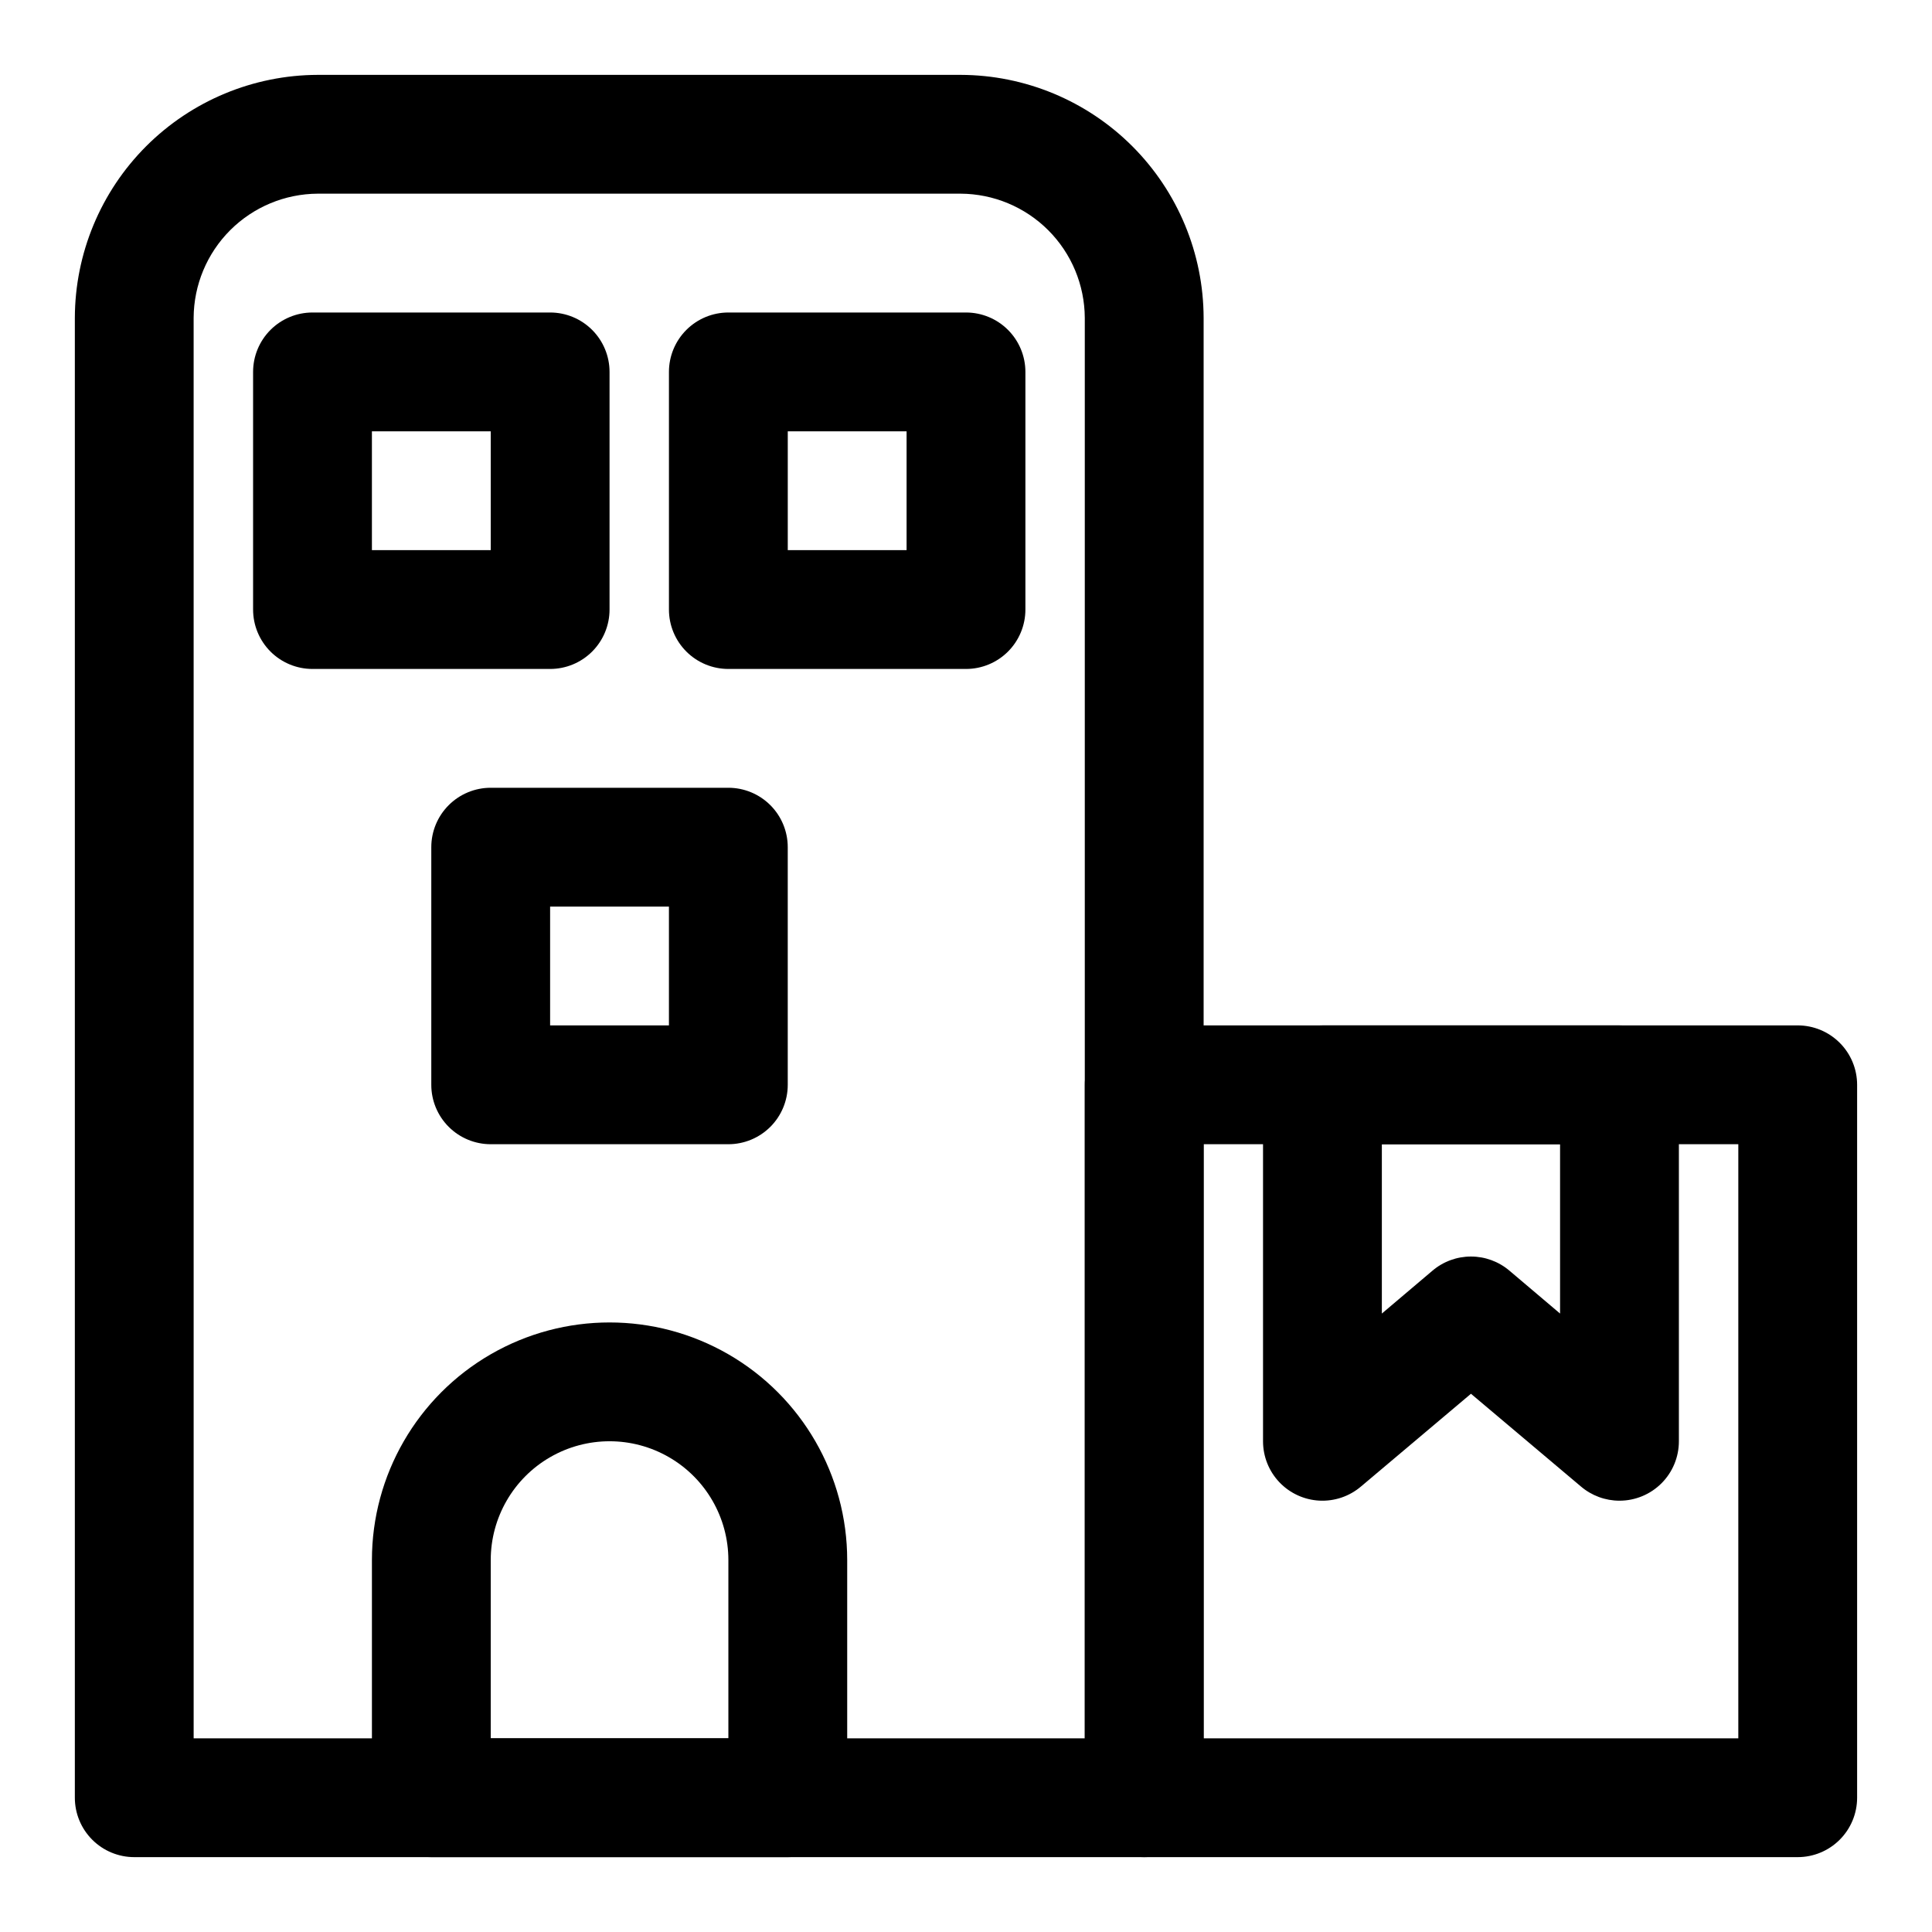
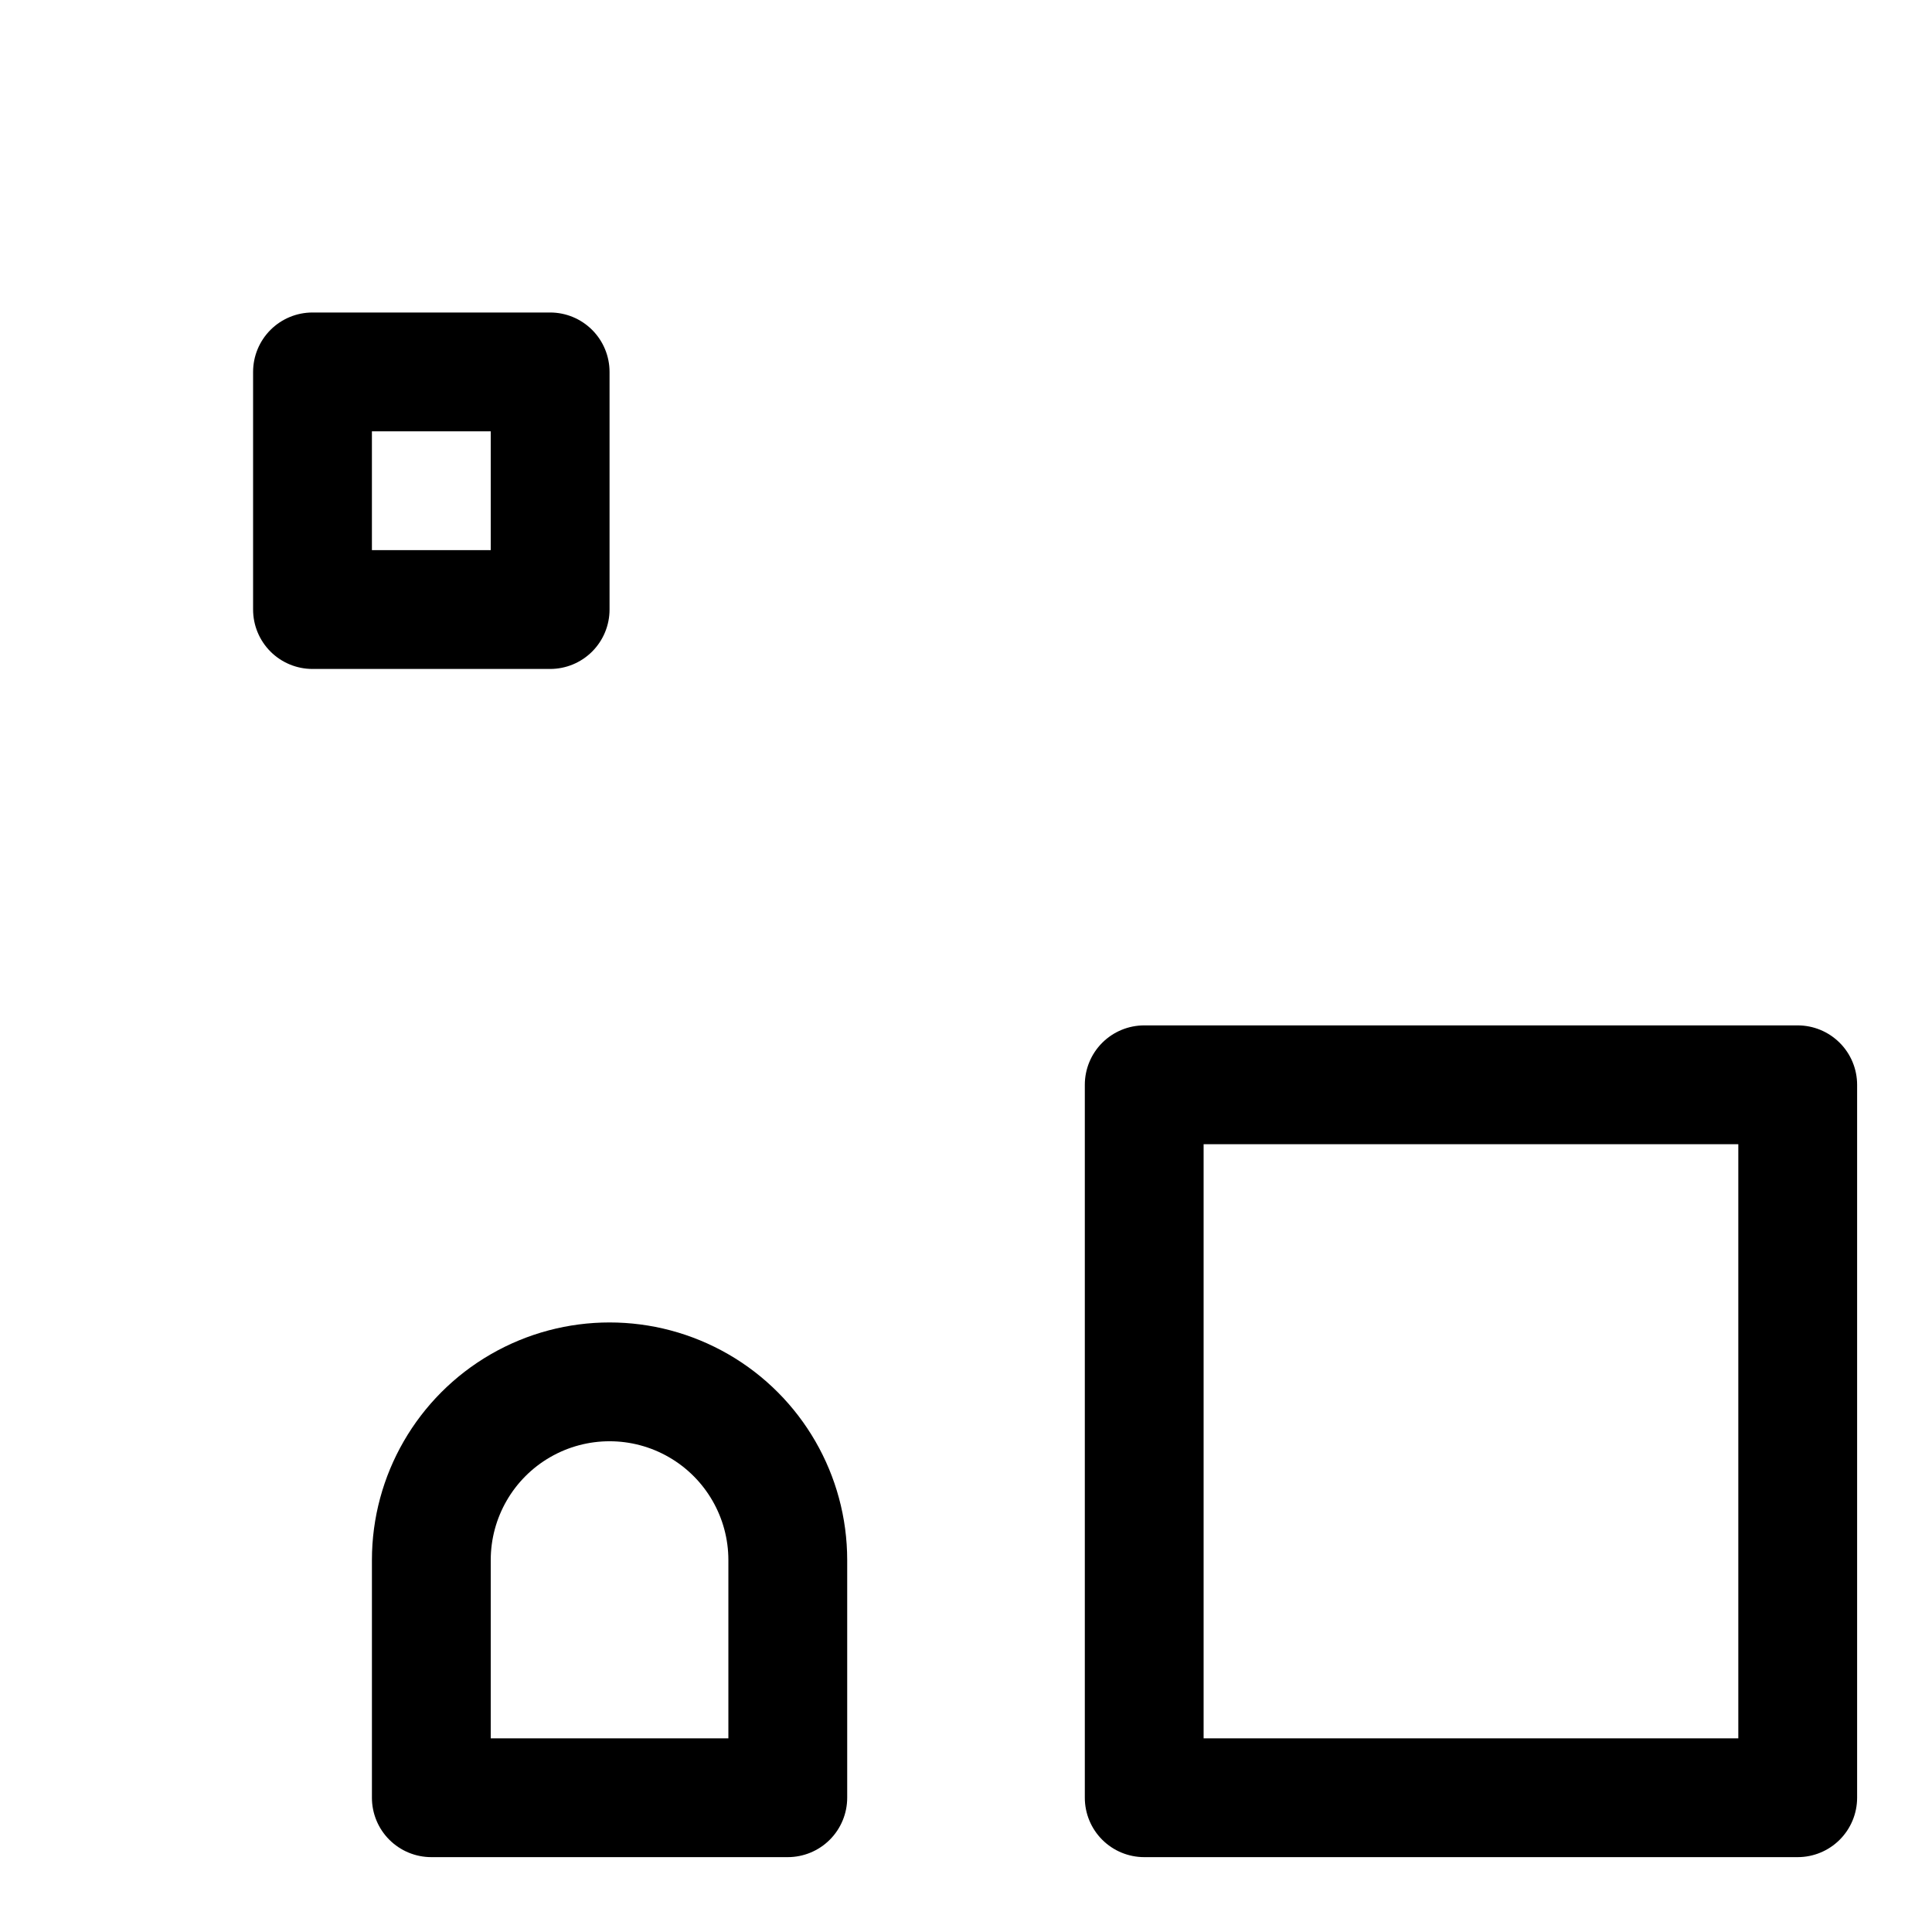
<svg xmlns="http://www.w3.org/2000/svg" fill="#000000" width="800px" height="800px" version="1.1" viewBox="144 144 512 512">
  <g>
-     <path d="m447.23 636.16h-267.65c-4.176 0-8.18-1.66-11.133-4.613s-4.613-6.957-4.613-11.133v-392.18c0.043-17.066 6.84-33.418 18.906-45.488 12.07-12.066 28.422-18.863 45.488-18.906h170.35c17.066 0.043 33.418 6.84 45.488 18.906 12.066 12.07 18.863 28.422 18.906 45.488v392.18c0 4.176-1.66 8.18-4.613 11.133s-6.957 4.613-11.133 4.613zm-251.91-31.488h236.16v-376.44c-0.043-8.715-3.523-17.059-9.684-23.223-6.164-6.16-14.508-9.641-23.223-9.684h-170.35c-8.715 0.043-17.059 3.523-23.223 9.684-6.16 6.164-9.641 14.508-9.684 23.223z" />
    <path d="m620.41 636.16h-173.18c-4.176 0-8.18-1.66-11.133-4.613s-4.609-6.957-4.609-11.133v-188.93c0-4.176 1.656-8.184 4.609-11.133 2.953-2.953 6.957-4.613 11.133-4.613h173.18c4.176 0 8.18 1.66 11.133 4.613 2.953 2.949 4.613 6.957 4.613 11.133v188.93c0 4.176-1.66 8.18-4.613 11.133s-6.957 4.613-11.133 4.613zm-157.44-31.488h141.7v-157.44h-141.7z" />
-     <path d="m573.18 541.7c-3.754 0-7.383-1.34-10.234-3.777l-29.125-24.562-29.125 24.562h-0.004c-3.066 2.621-7.019 3.965-11.051 3.758-4.027-0.211-7.82-1.957-10.602-4.883-2.777-2.926-4.324-6.809-4.324-10.844v-94.461c0-4.176 1.66-8.184 4.609-11.133 2.953-2.953 6.961-4.613 11.133-4.613h78.723c4.176 0 8.18 1.66 11.133 4.613 2.953 2.949 4.609 6.957 4.609 11.133v94.465-0.004c0 4.176-1.656 8.184-4.609 11.133-2.953 2.953-6.957 4.613-11.133 4.613zm-39.359-64.707c3.75 0 7.379 1.34 10.23 3.777l13.383 11.336v-44.871h-47.23v44.871l13.383-11.336c2.852-2.438 6.481-3.777 10.234-3.777z" />
    <path d="m289.79 321.28h-62.977c-4.176 0-8.18-1.656-11.133-4.609-2.949-2.953-4.609-6.957-4.609-11.133v-62.977c0-4.176 1.66-8.18 4.609-11.133 2.953-2.953 6.957-4.613 11.133-4.613h62.977c4.176 0 8.18 1.66 11.133 4.613s4.613 6.957 4.613 11.133v62.977c0 4.176-1.66 8.18-4.613 11.133s-6.957 4.609-11.133 4.609zm-47.23-31.488h31.488v-31.488h-31.488z" />
-     <path d="m400 321.28h-62.977c-4.176 0-8.18-1.656-11.133-4.609s-4.613-6.957-4.613-11.133v-62.977c0-4.176 1.66-8.18 4.613-11.133s6.957-4.613 11.133-4.613h62.977c4.176 0 8.18 1.66 11.133 4.613 2.949 2.953 4.609 6.957 4.609 11.133v62.977c0 4.176-1.66 8.18-4.609 11.133-2.953 2.953-6.957 4.609-11.133 4.609zm-47.234-31.488h31.488v-31.488h-31.488z" />
-     <path d="m337.02 447.23h-62.977c-4.176 0-8.18-1.66-11.133-4.609-2.953-2.953-4.613-6.957-4.613-11.133v-62.977c0-4.176 1.66-8.18 4.613-11.133 2.953-2.953 6.957-4.613 11.133-4.613h62.977c4.176 0 8.18 1.66 11.133 4.613s4.609 6.957 4.609 11.133v62.977c0 4.176-1.656 8.18-4.609 11.133-2.953 2.949-6.957 4.609-11.133 4.609zm-47.234-31.488h31.488v-31.488h-31.488z" />
    <path d="m352.77 636.16h-94.465c-4.176 0-8.18-1.66-11.133-4.613s-4.609-6.957-4.609-11.133v-62.977c0-22.496 12.004-43.289 31.488-54.539 19.484-11.246 43.492-11.246 62.977 0 19.484 11.25 31.488 32.043 31.488 54.539v62.977c0 4.176-1.66 8.18-4.613 11.133-2.953 2.953-6.957 4.613-11.133 4.613zm-78.719-31.488h62.977v-47.234c0-11.25-6.004-21.645-15.746-27.27-9.742-5.625-21.746-5.625-31.488 0-9.742 5.625-15.742 16.02-15.742 27.27z" />
  </g>
</svg>